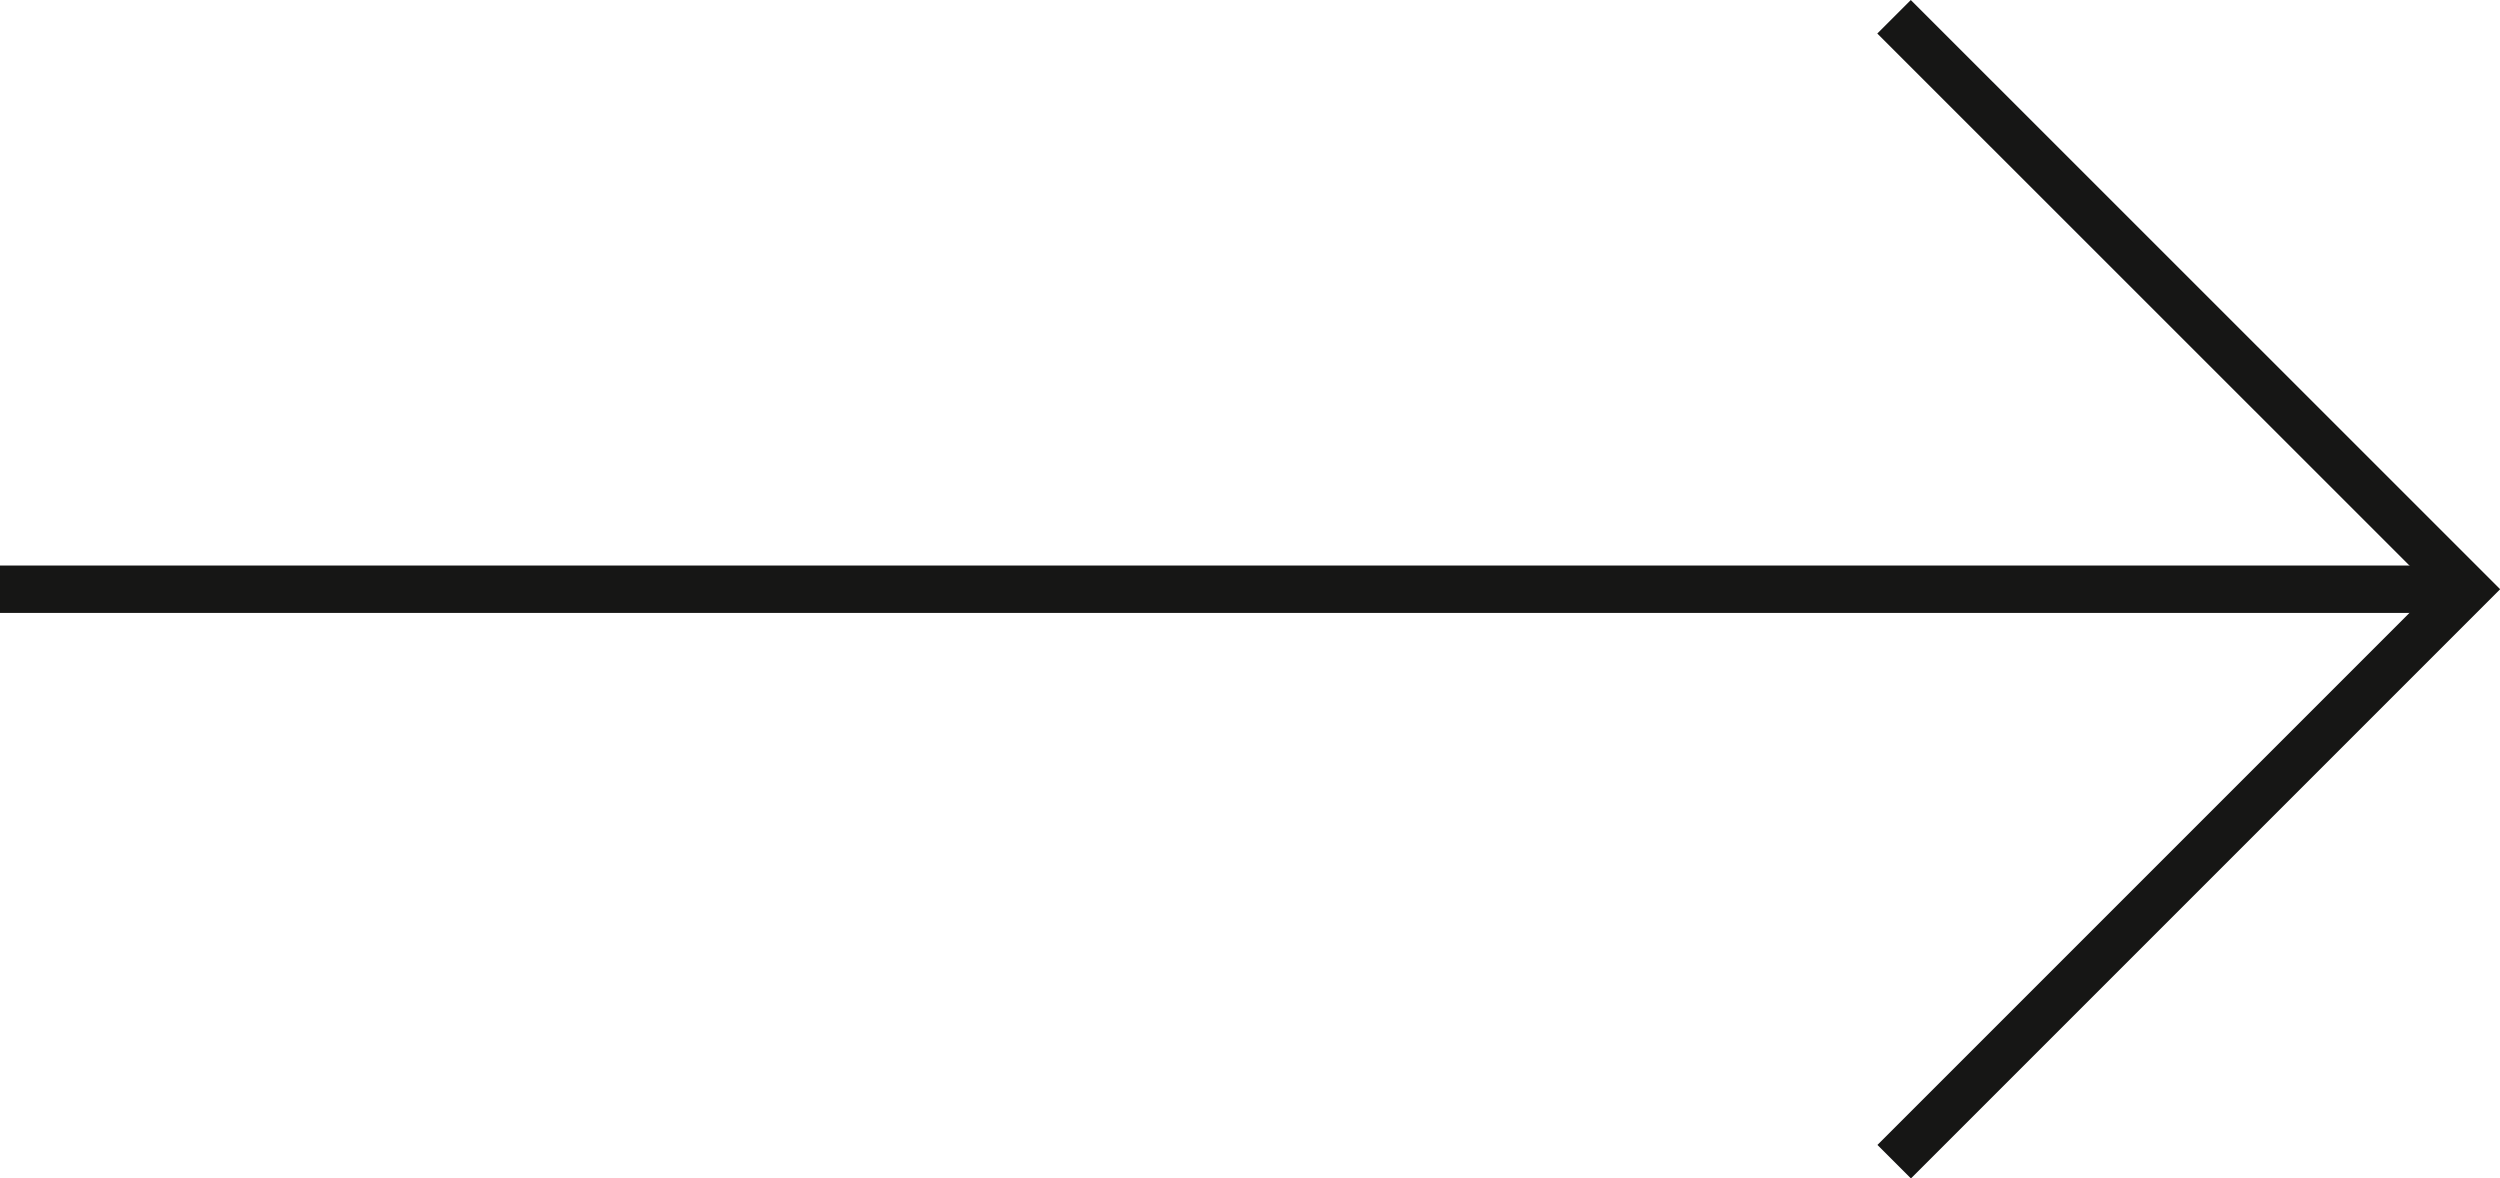
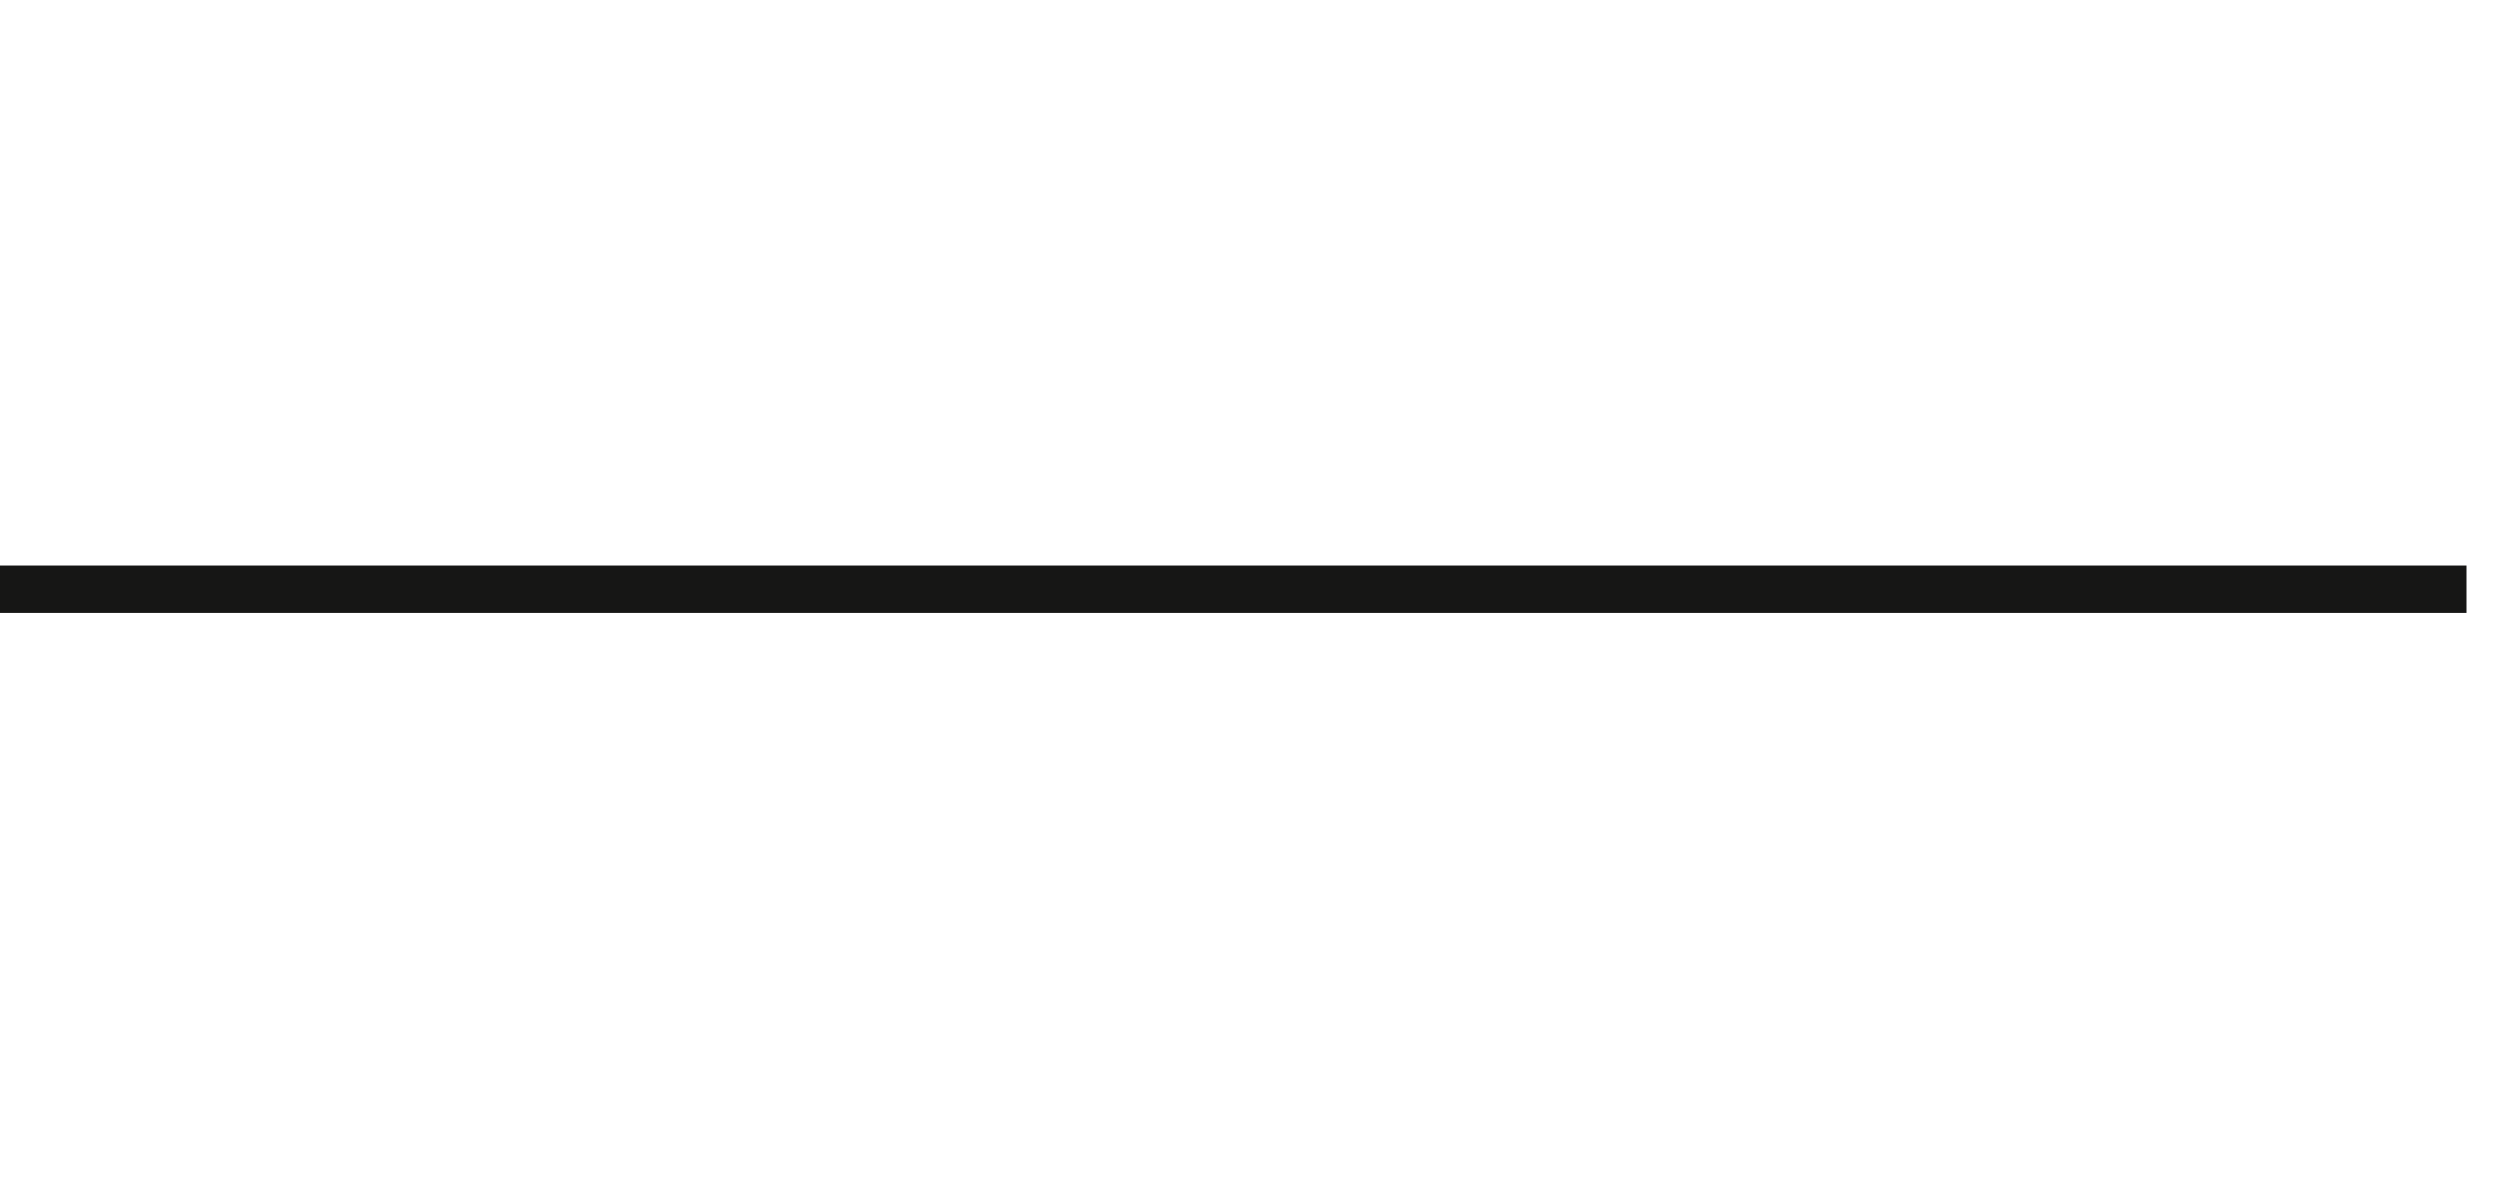
<svg xmlns="http://www.w3.org/2000/svg" width="52.764" height="24.871" viewBox="0 0 52.764 24.871">
  <g id="Raggruppa_3" data-name="Raggruppa 3" transform="translate(-47.748 -301.841)">
-     <path id="Tracciato_26" data-name="Tracciato 26" d="M105.015,302.195,117.1,314.277l-12.082,12.082" transform="translate(-17.292)" fill="none" stroke="#161615" stroke-width="1" />
    <line id="Linea_1" data-name="Linea 1" x1="52.057" transform="translate(47.748 314.277)" fill="none" stroke="#161615" stroke-width="1" />
  </g>
</svg>